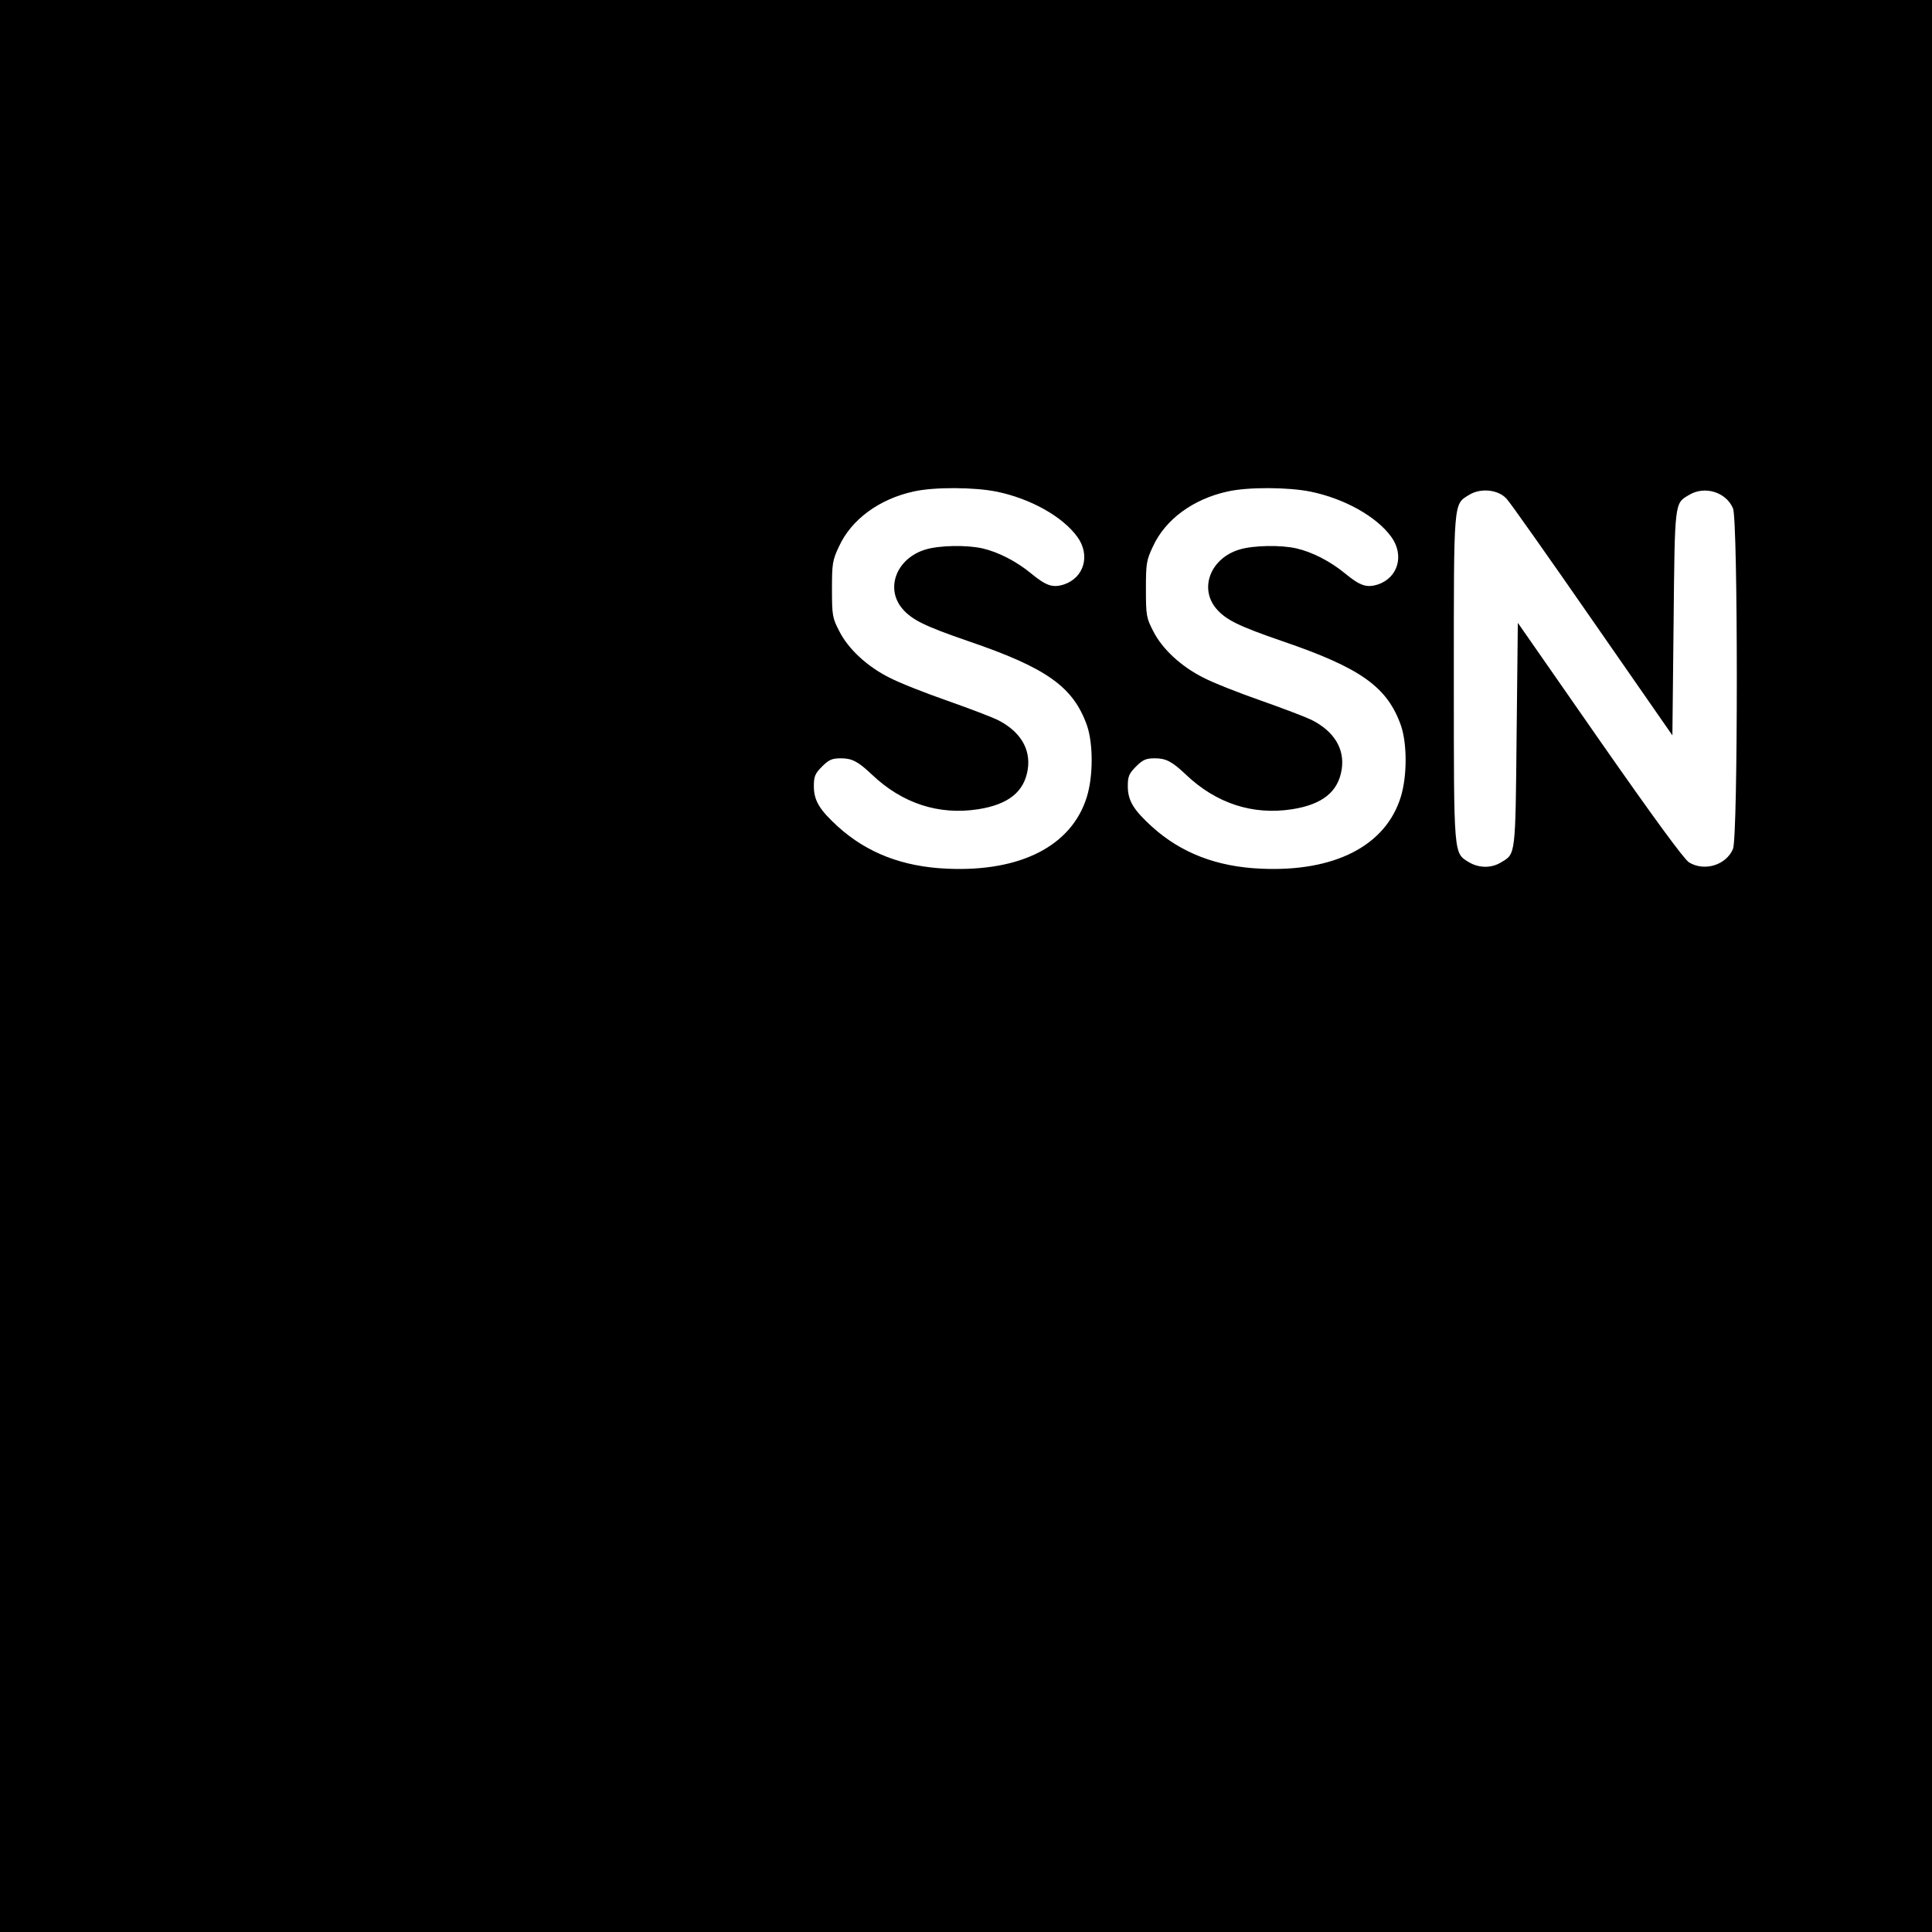
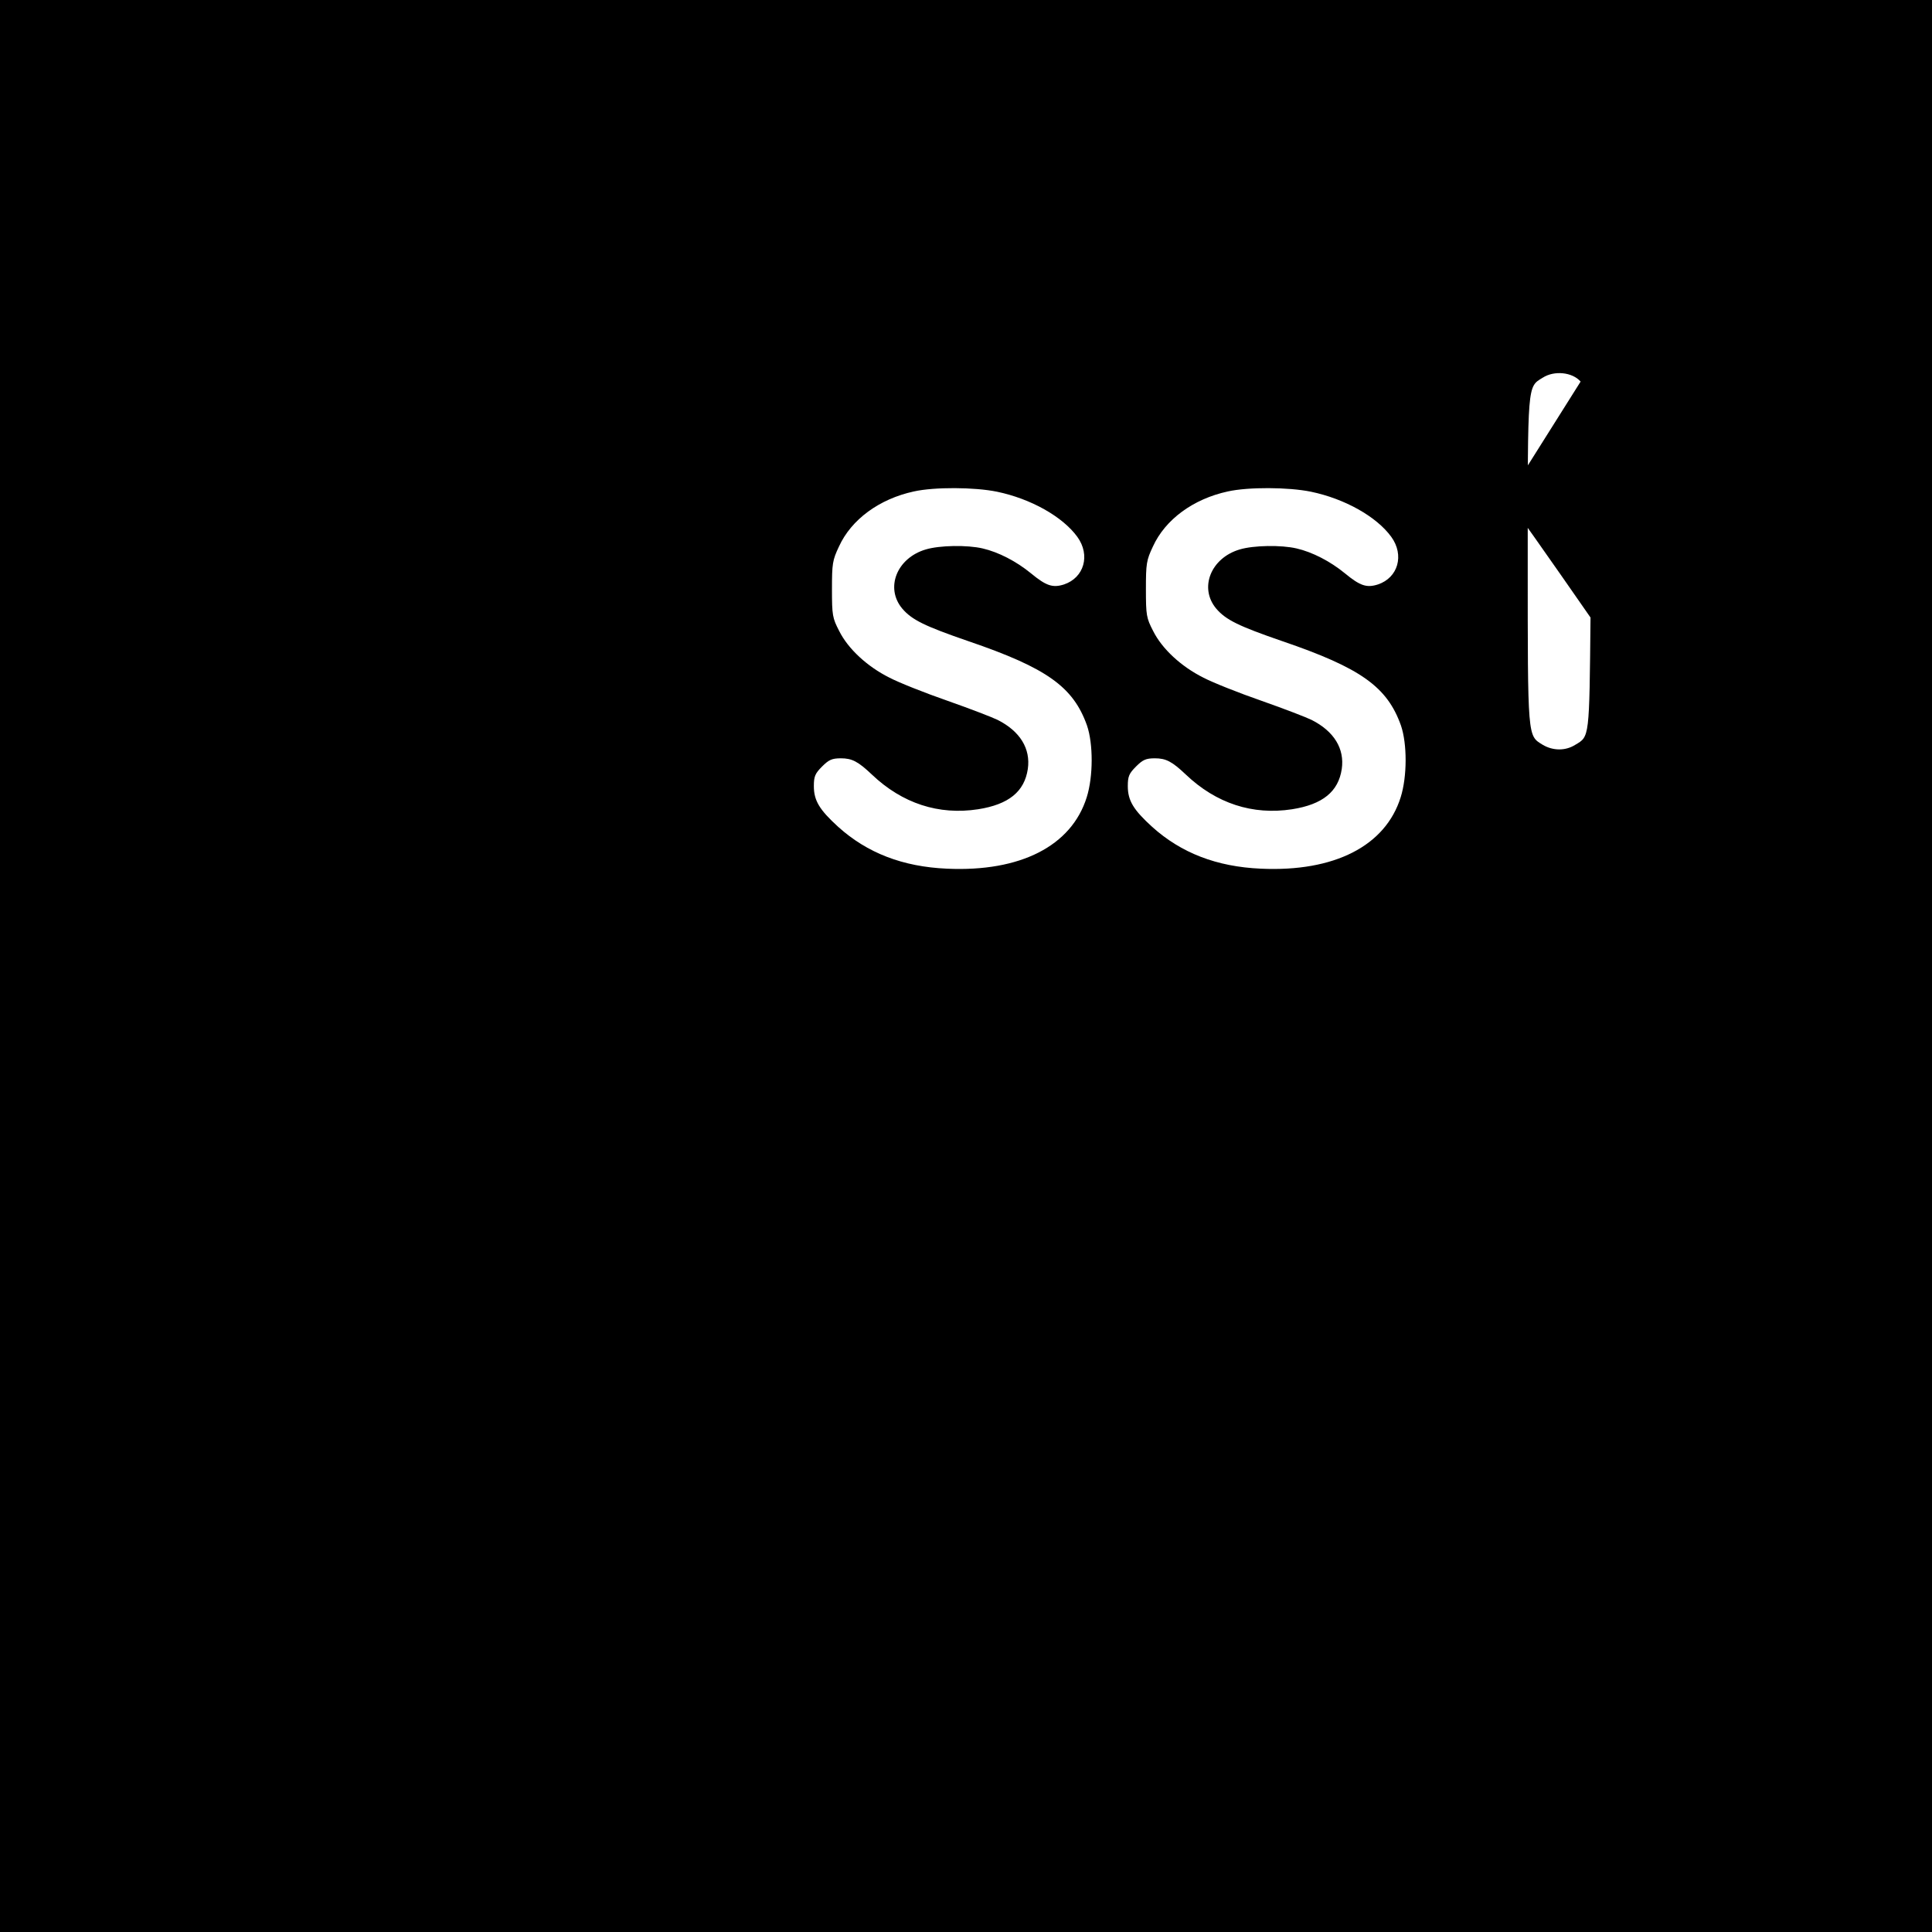
<svg xmlns="http://www.w3.org/2000/svg" version="1.0" width="800pt" height="800pt" viewBox="0 0 800 800" preserveAspectRatio="xMidYMid meet">
  <g transform="translate(0,800) scale(0.1,-0.1)" fill="#000000" stroke="none">
-     <path d="M0 4000 l0 -4000 4000 0 4000 0 0 4000 0 4000 -4000 0 -4000 0 0 -4000z m4128 1964 c140 -29 272 -103 333 -187 55 -76 28 -169 -55 -197 -47 -15 -74 -6 -137 46 -61 50 -135 88 -200 103 -64 15 -178 13 -235 -4 -120 -35 -170 -159 -98 -245 40 -47 94 -73 274 -135 325 -111 434 -189 491 -349 26 -76 26 -211 -1 -297 -63 -202 -275 -310 -579 -296 -183 8 -330 65 -450 173 -78 71 -101 109 -101 169 0 40 5 52 34 81 28 28 41 34 78 34 46 0 71 -13 128 -67 126 -120 277 -169 440 -144 127 20 192 73 206 167 12 84 -32 156 -125 203 -20 10 -113 46 -207 79 -95 33 -203 76 -241 96 -92 46 -171 119 -208 193 -28 54 -30 65 -30 173 0 106 2 120 29 177 51 112 167 197 310 228 85 19 251 18 344 -1z m1300 0 c140 -29 272 -103 333 -187 55 -76 28 -169 -55 -197 -47 -15 -74 -6 -137 46 -61 50 -135 88 -200 103 -64 15 -178 13 -235 -4 -120 -35 -170 -159 -98 -245 40 -47 94 -73 274 -135 325 -111 434 -189 491 -349 26 -76 26 -211 -1 -297 -63 -202 -275 -310 -579 -296 -183 8 -330 65 -450 173 -78 71 -101 109 -101 169 0 40 5 52 34 81 28 28 41 34 78 34 46 0 71 -13 128 -67 126 -120 277 -169 440 -144 127 20 192 73 206 167 12 84 -32 156 -125 203 -20 10 -113 46 -207 79 -95 33 -203 76 -241 96 -92 46 -171 119 -208 193 -28 54 -30 65 -30 173 0 106 2 120 29 177 51 112 167 197 310 228 85 19 251 18 344 -1z m811 -30 c15 -16 175 -243 356 -504 l330 -475 5 465 c5 505 4 495 63 530 65 40 154 13 183 -55 21 -51 21 -1359 0 -1410 -28 -67 -118 -95 -182 -56 -20 12 -146 184 -370 505 l-339 487 -5 -463 c-5 -503 -4 -493 -63 -528 -41 -26 -93 -25 -135 0 -63 39 -62 21 -62 760 0 739 -2 721 62 760 48 31 123 23 157 -16z" />
+     <path d="M0 4000 l0 -4000 4000 0 4000 0 0 4000 0 4000 -4000 0 -4000 0 0 -4000z m4128 1964 c140 -29 272 -103 333 -187 55 -76 28 -169 -55 -197 -47 -15 -74 -6 -137 46 -61 50 -135 88 -200 103 -64 15 -178 13 -235 -4 -120 -35 -170 -159 -98 -245 40 -47 94 -73 274 -135 325 -111 434 -189 491 -349 26 -76 26 -211 -1 -297 -63 -202 -275 -310 -579 -296 -183 8 -330 65 -450 173 -78 71 -101 109 -101 169 0 40 5 52 34 81 28 28 41 34 78 34 46 0 71 -13 128 -67 126 -120 277 -169 440 -144 127 20 192 73 206 167 12 84 -32 156 -125 203 -20 10 -113 46 -207 79 -95 33 -203 76 -241 96 -92 46 -171 119 -208 193 -28 54 -30 65 -30 173 0 106 2 120 29 177 51 112 167 197 310 228 85 19 251 18 344 -1z m1300 0 c140 -29 272 -103 333 -187 55 -76 28 -169 -55 -197 -47 -15 -74 -6 -137 46 -61 50 -135 88 -200 103 -64 15 -178 13 -235 -4 -120 -35 -170 -159 -98 -245 40 -47 94 -73 274 -135 325 -111 434 -189 491 -349 26 -76 26 -211 -1 -297 -63 -202 -275 -310 -579 -296 -183 8 -330 65 -450 173 -78 71 -101 109 -101 169 0 40 5 52 34 81 28 28 41 34 78 34 46 0 71 -13 128 -67 126 -120 277 -169 440 -144 127 20 192 73 206 167 12 84 -32 156 -125 203 -20 10 -113 46 -207 79 -95 33 -203 76 -241 96 -92 46 -171 119 -208 193 -28 54 -30 65 -30 173 0 106 2 120 29 177 51 112 167 197 310 228 85 19 251 18 344 -1z m811 -30 c15 -16 175 -243 356 -504 l330 -475 5 465 l-339 487 -5 -463 c-5 -503 -4 -493 -63 -528 -41 -26 -93 -25 -135 0 -63 39 -62 21 -62 760 0 739 -2 721 62 760 48 31 123 23 157 -16z" />
  </g>
</svg>